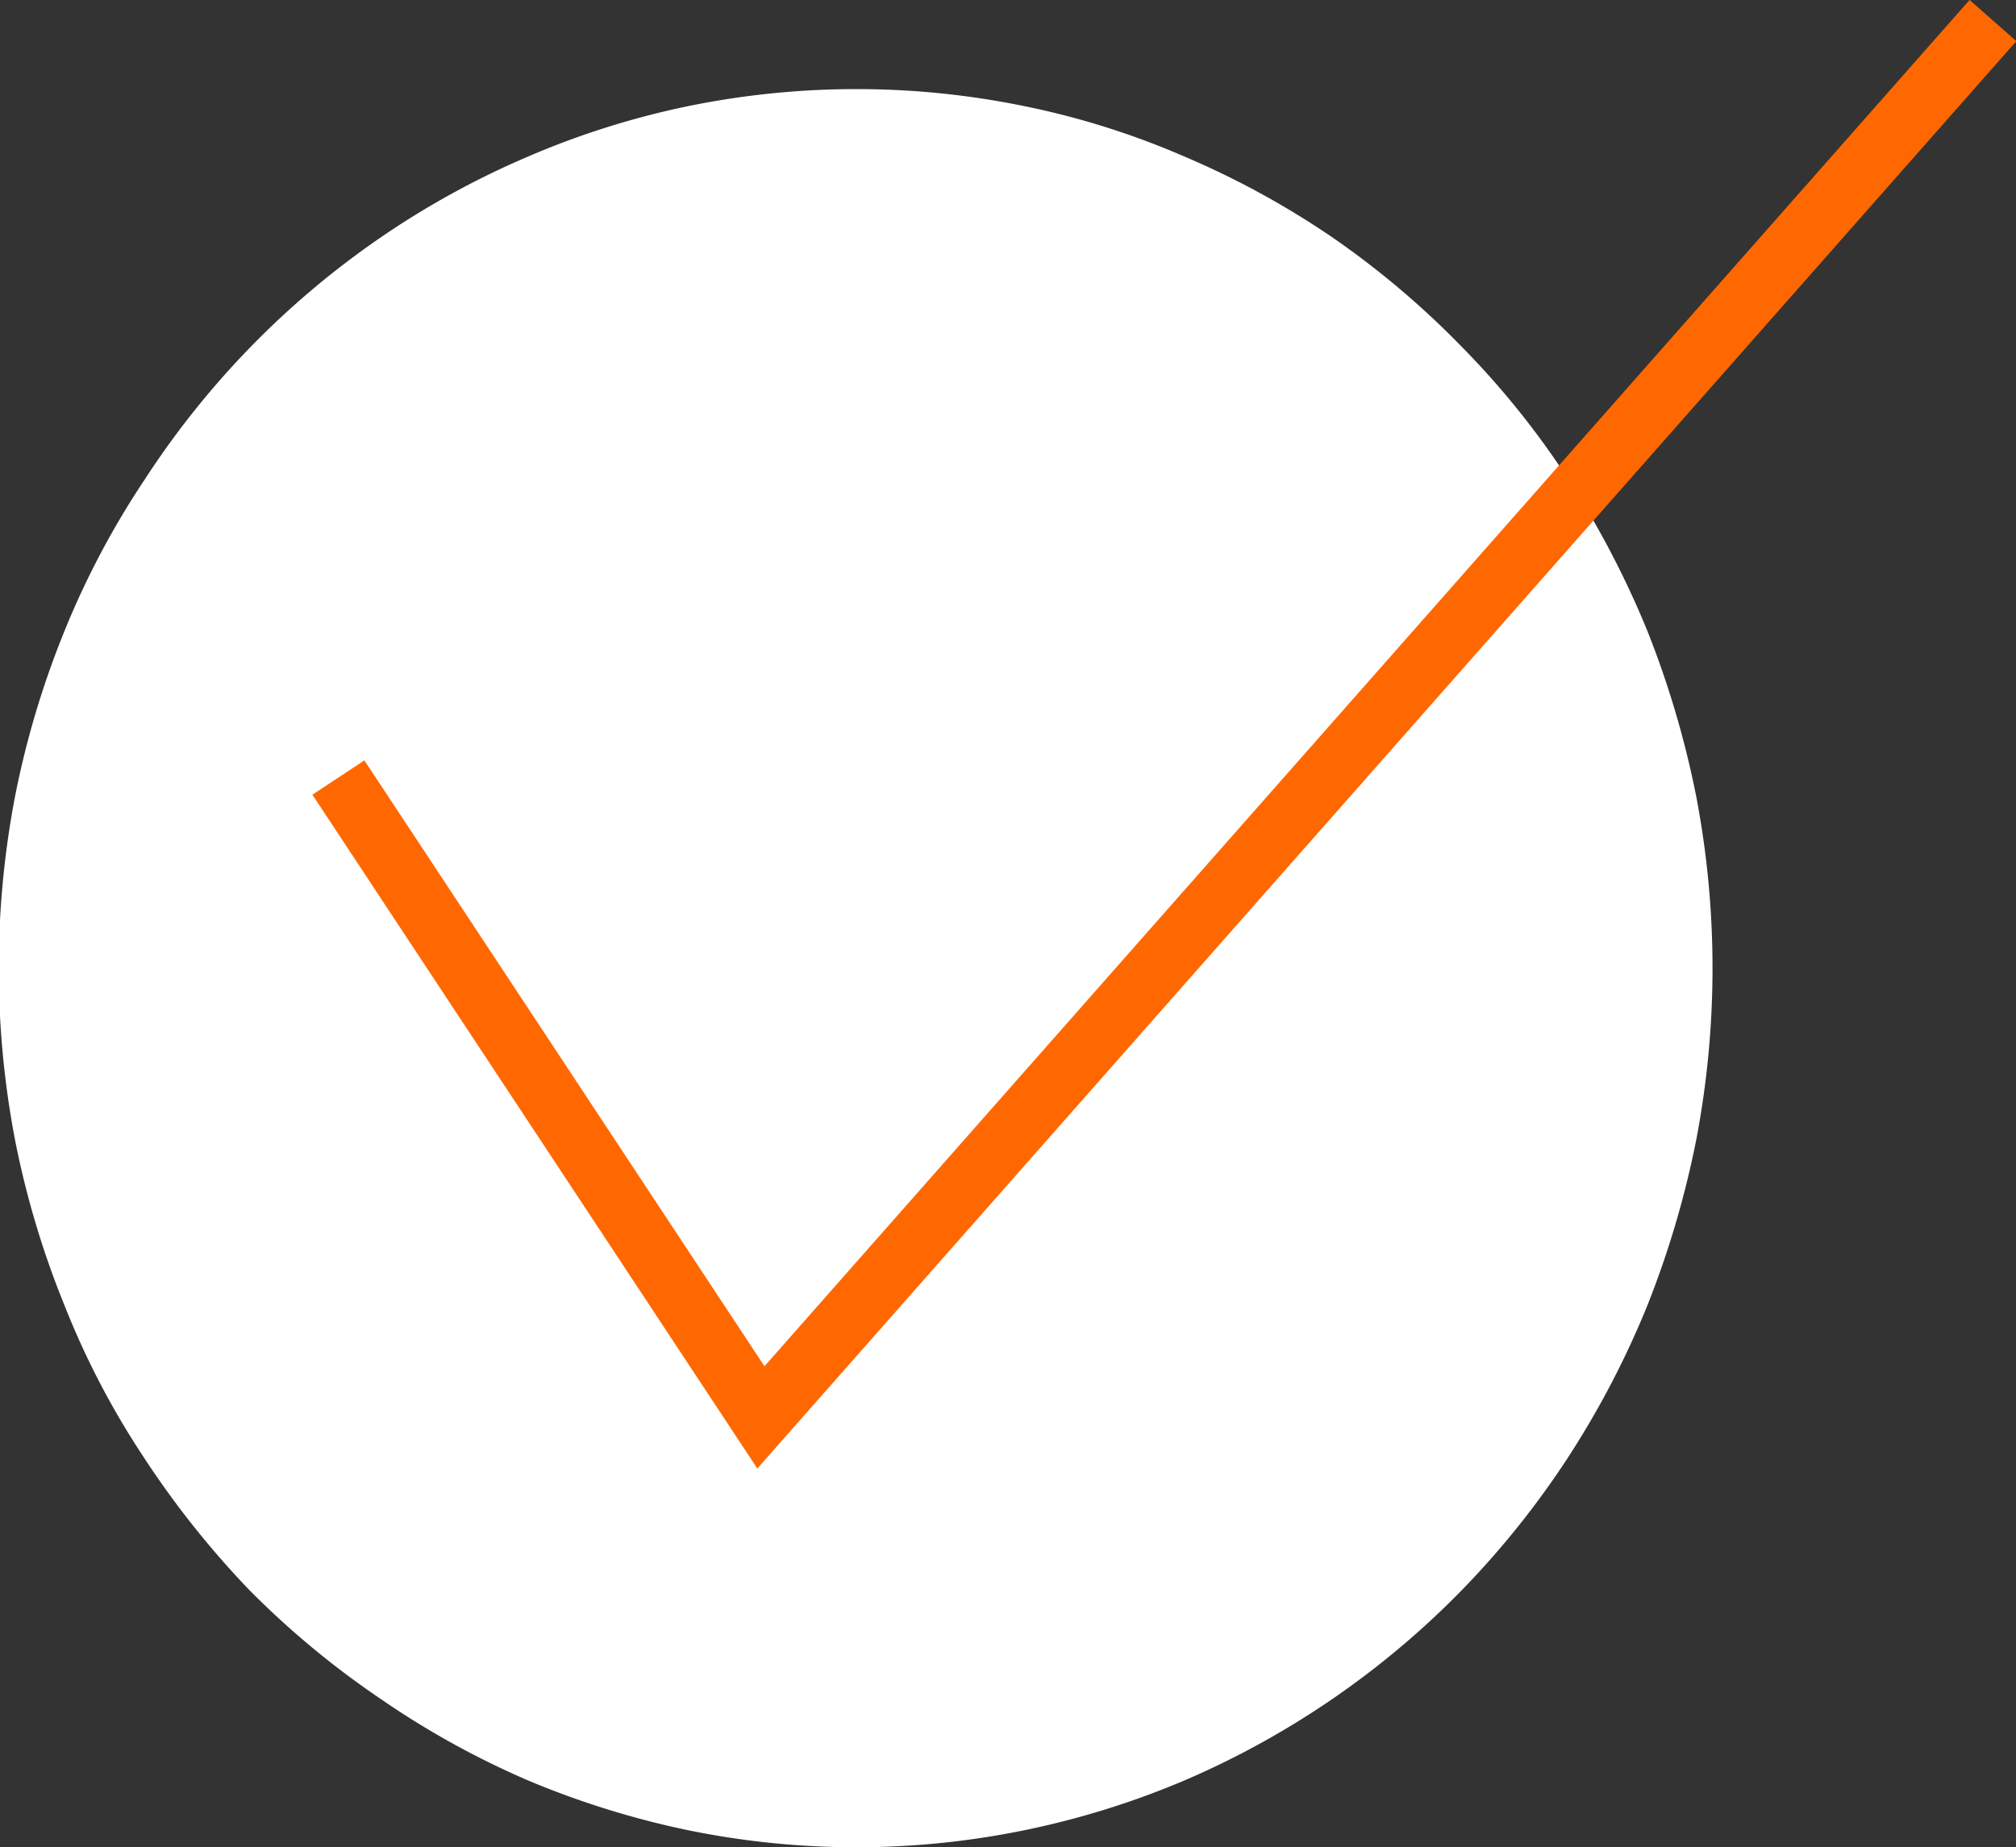
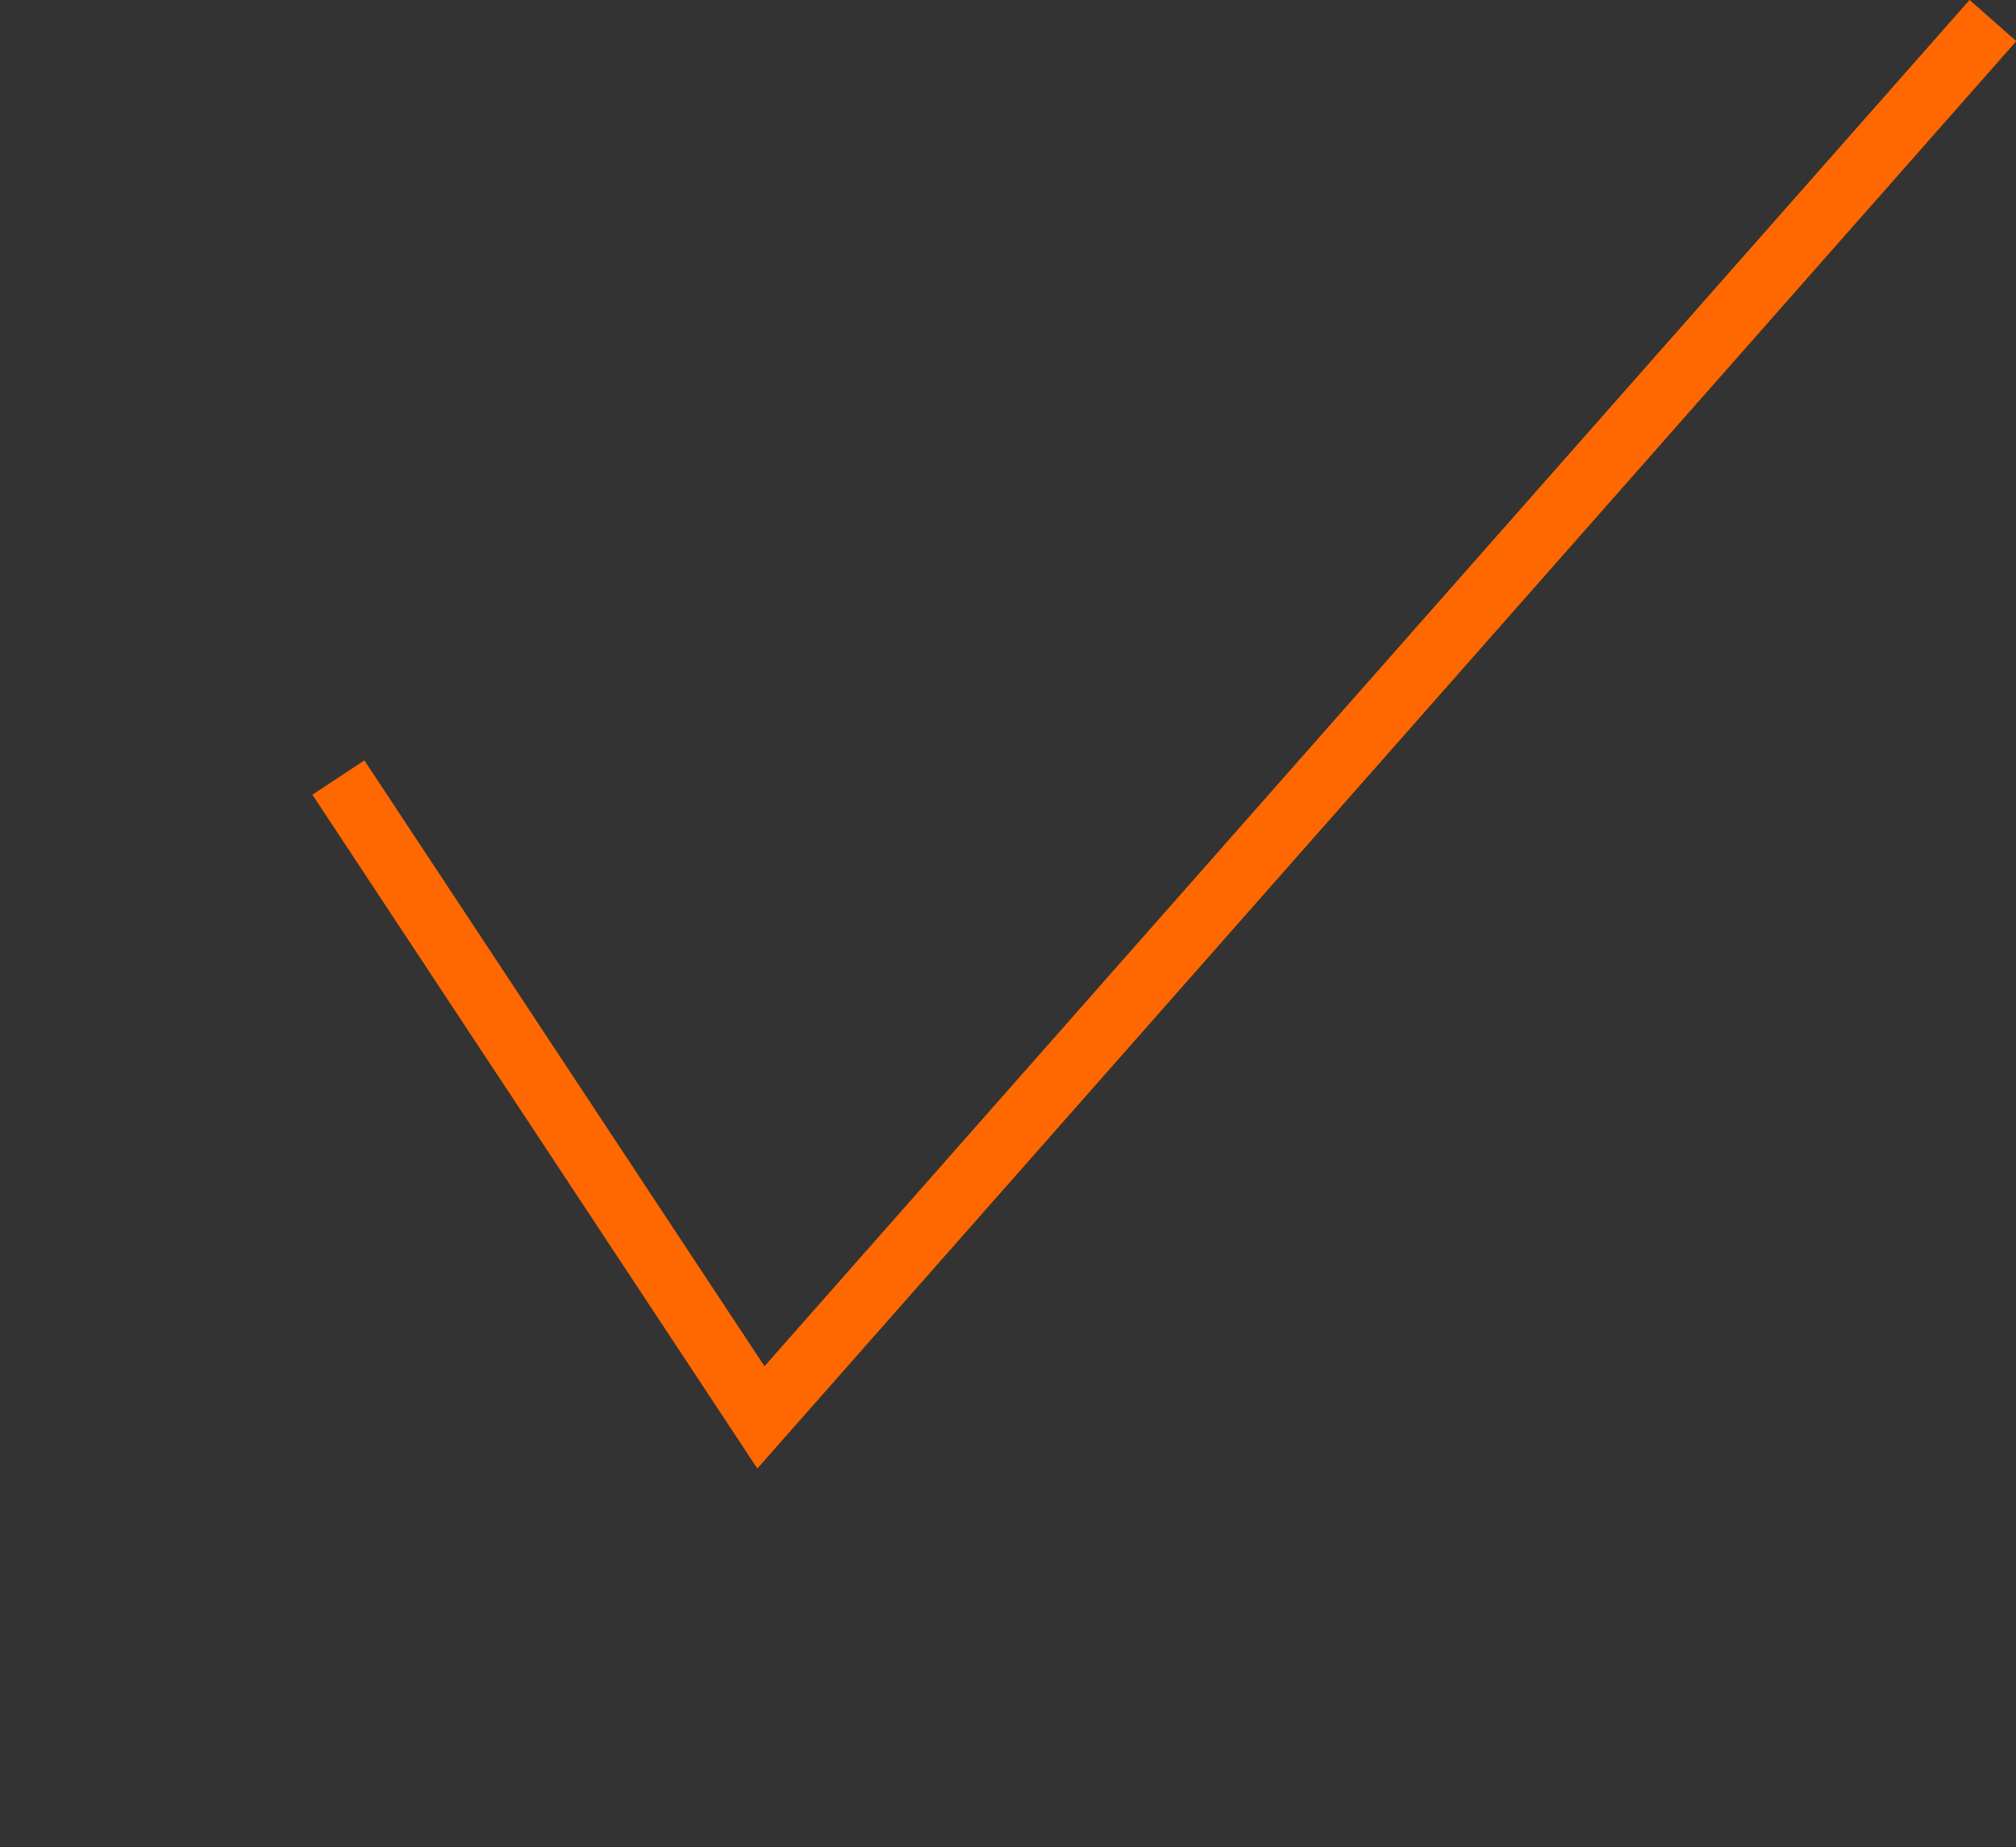
<svg xmlns="http://www.w3.org/2000/svg" viewBox="0 0 32.35 29.65">
  <rect x="0" y="0" width="32.35" height="29.65" fill="#333333" stroke="none" />
  <defs>
    <style>.cls-1{fill:#fff;}.cls-2{fill:none;stroke:#ff6800;stroke-width:1px;}</style>
  </defs>
  <title>icon-check</title>
  <g id="Layer_2" data-name="Layer 2">
    <g id="Layer_1-2" data-name="Layer 1">
-       <path class="cls-1" d="M13.74,1.43a13.39,13.39,0,0,1,2.68.27A12.88,12.88,0,0,1,19,2.51a13.75,13.75,0,0,1,2.38,1.3,13.94,13.94,0,0,1,2.08,1.76A13.53,13.53,0,0,1,25.17,7.7a14.87,14.87,0,0,1,1.27,2.44,15.21,15.21,0,0,1,.78,2.65,14.67,14.67,0,0,1,0,5.5,15.21,15.21,0,0,1-.78,2.65,14.48,14.48,0,0,1-1.27,2.44,14.08,14.08,0,0,1-1.71,2.14A13.87,13.87,0,0,1,19,28.58a13.53,13.53,0,0,1-2.58.8,13.44,13.44,0,0,1-5.36,0,14,14,0,0,1-2.58-.8,13.71,13.71,0,0,1-2.37-1.31A14,14,0,0,1,4,25.52a14.66,14.66,0,0,1-1.7-2.14,13.15,13.15,0,0,1-1.27-2.44,14.42,14.42,0,0,1-.79-2.65,14.67,14.67,0,0,1,0-5.5,14.42,14.42,0,0,1,.79-2.65A13.47,13.47,0,0,1,2.32,7.7,13.85,13.85,0,0,1,6.11,3.81a13.66,13.66,0,0,1,2.37-1.3,13.3,13.3,0,0,1,2.58-.81A13.46,13.46,0,0,1,13.74,1.43Z" />
      <polyline class="cls-2" points="5.43 12.48 12.21 22.75 31.98 0.33" />
    </g>
  </g>
</svg>